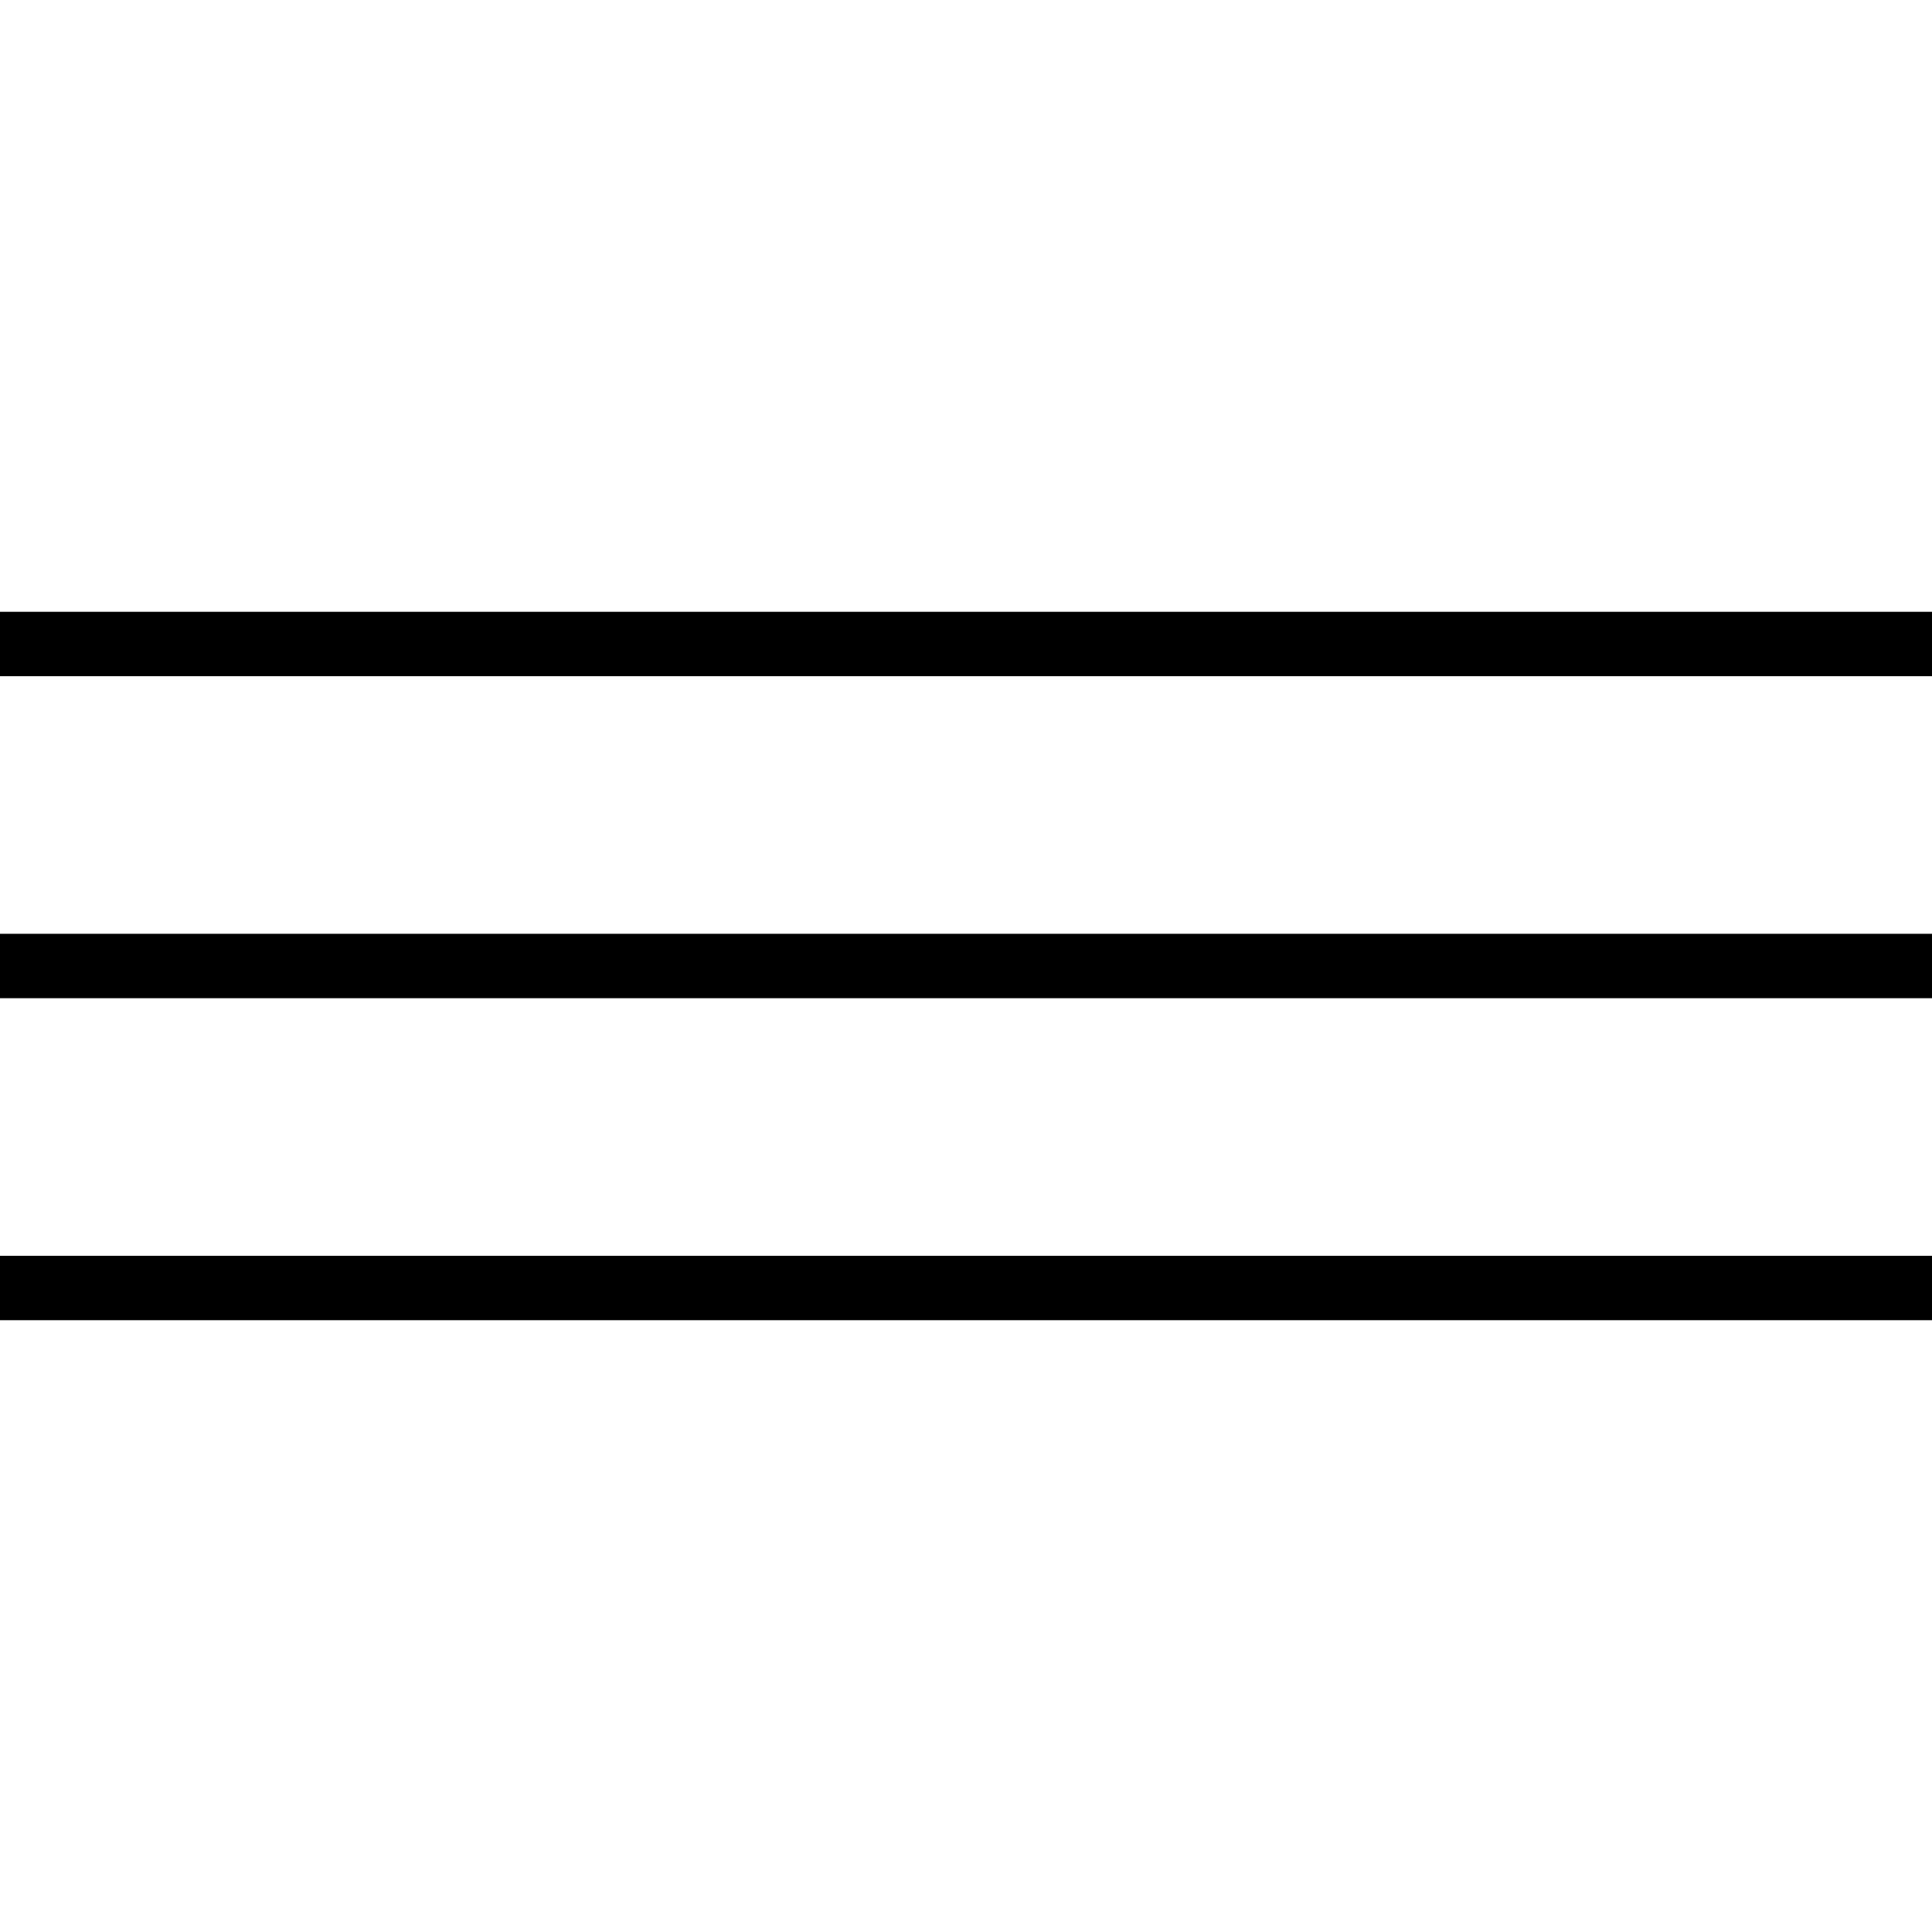
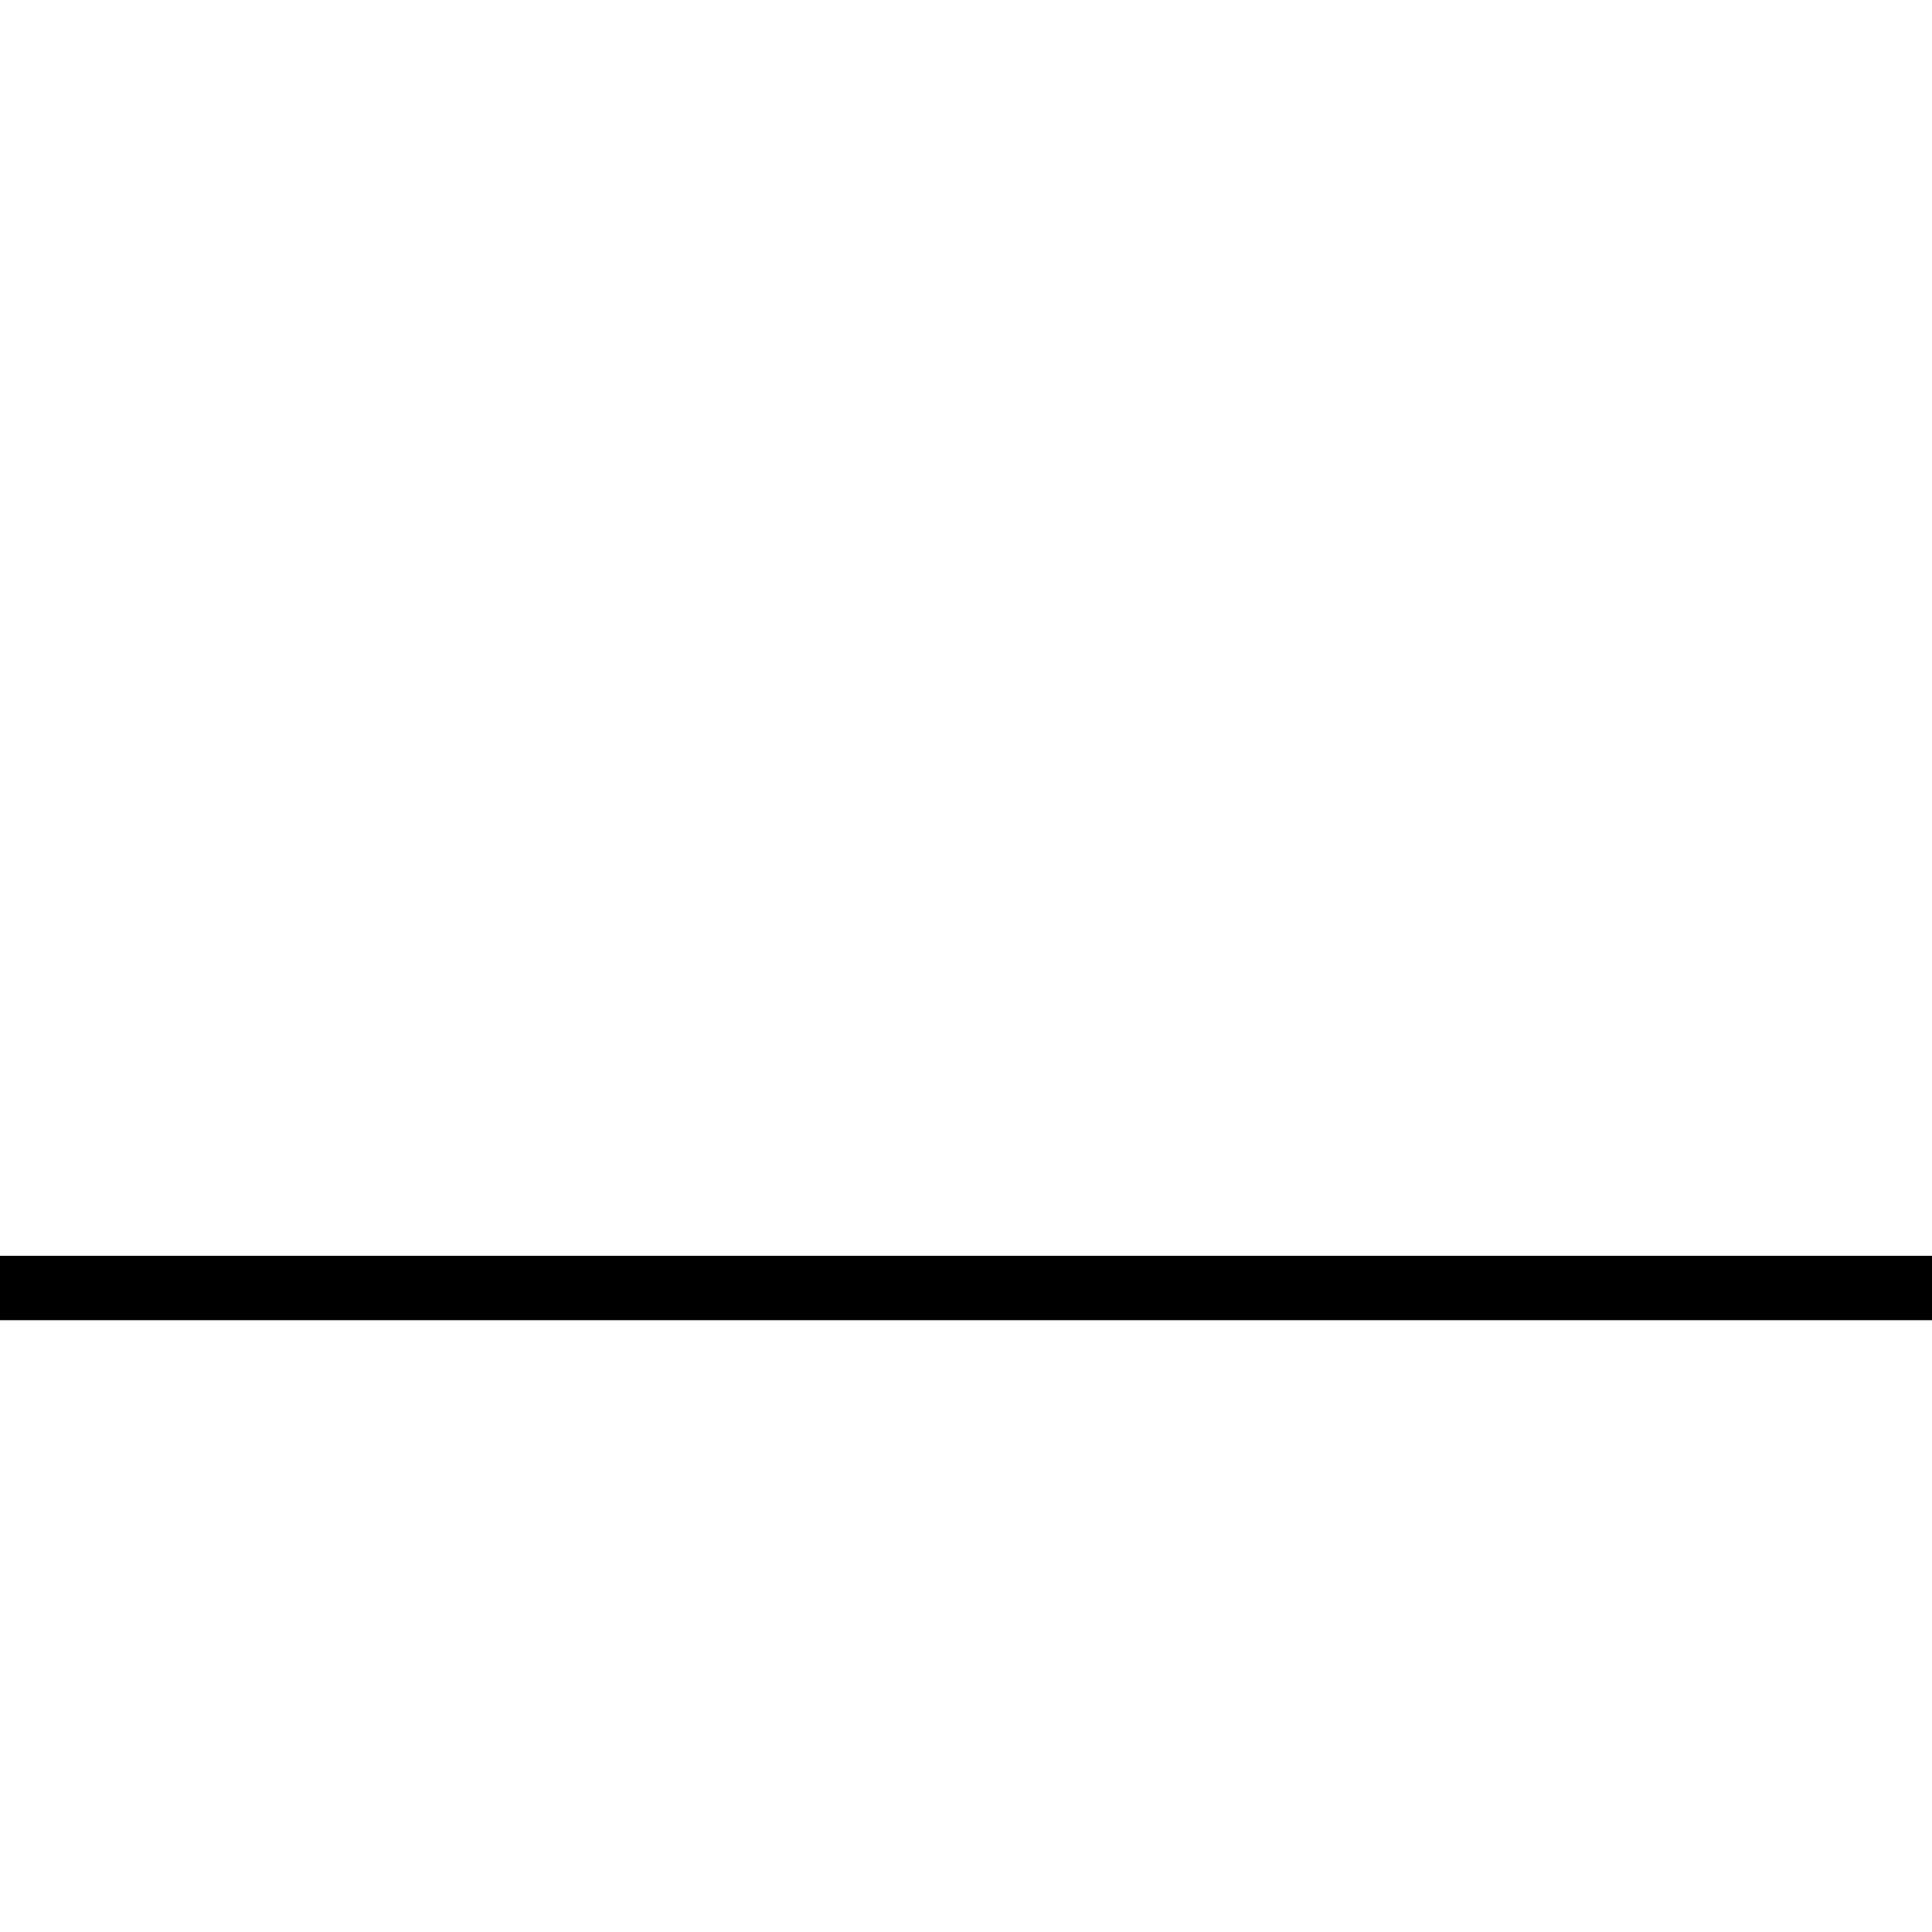
<svg xmlns="http://www.w3.org/2000/svg" width="30" height="30" viewBox="0 0 30 30" fill="none">
-   <path d="M0 10H30" stroke="black" />
-   <path d="M0 15H30" stroke="black" />
  <path d="M0 20H30" stroke="black" />
</svg>